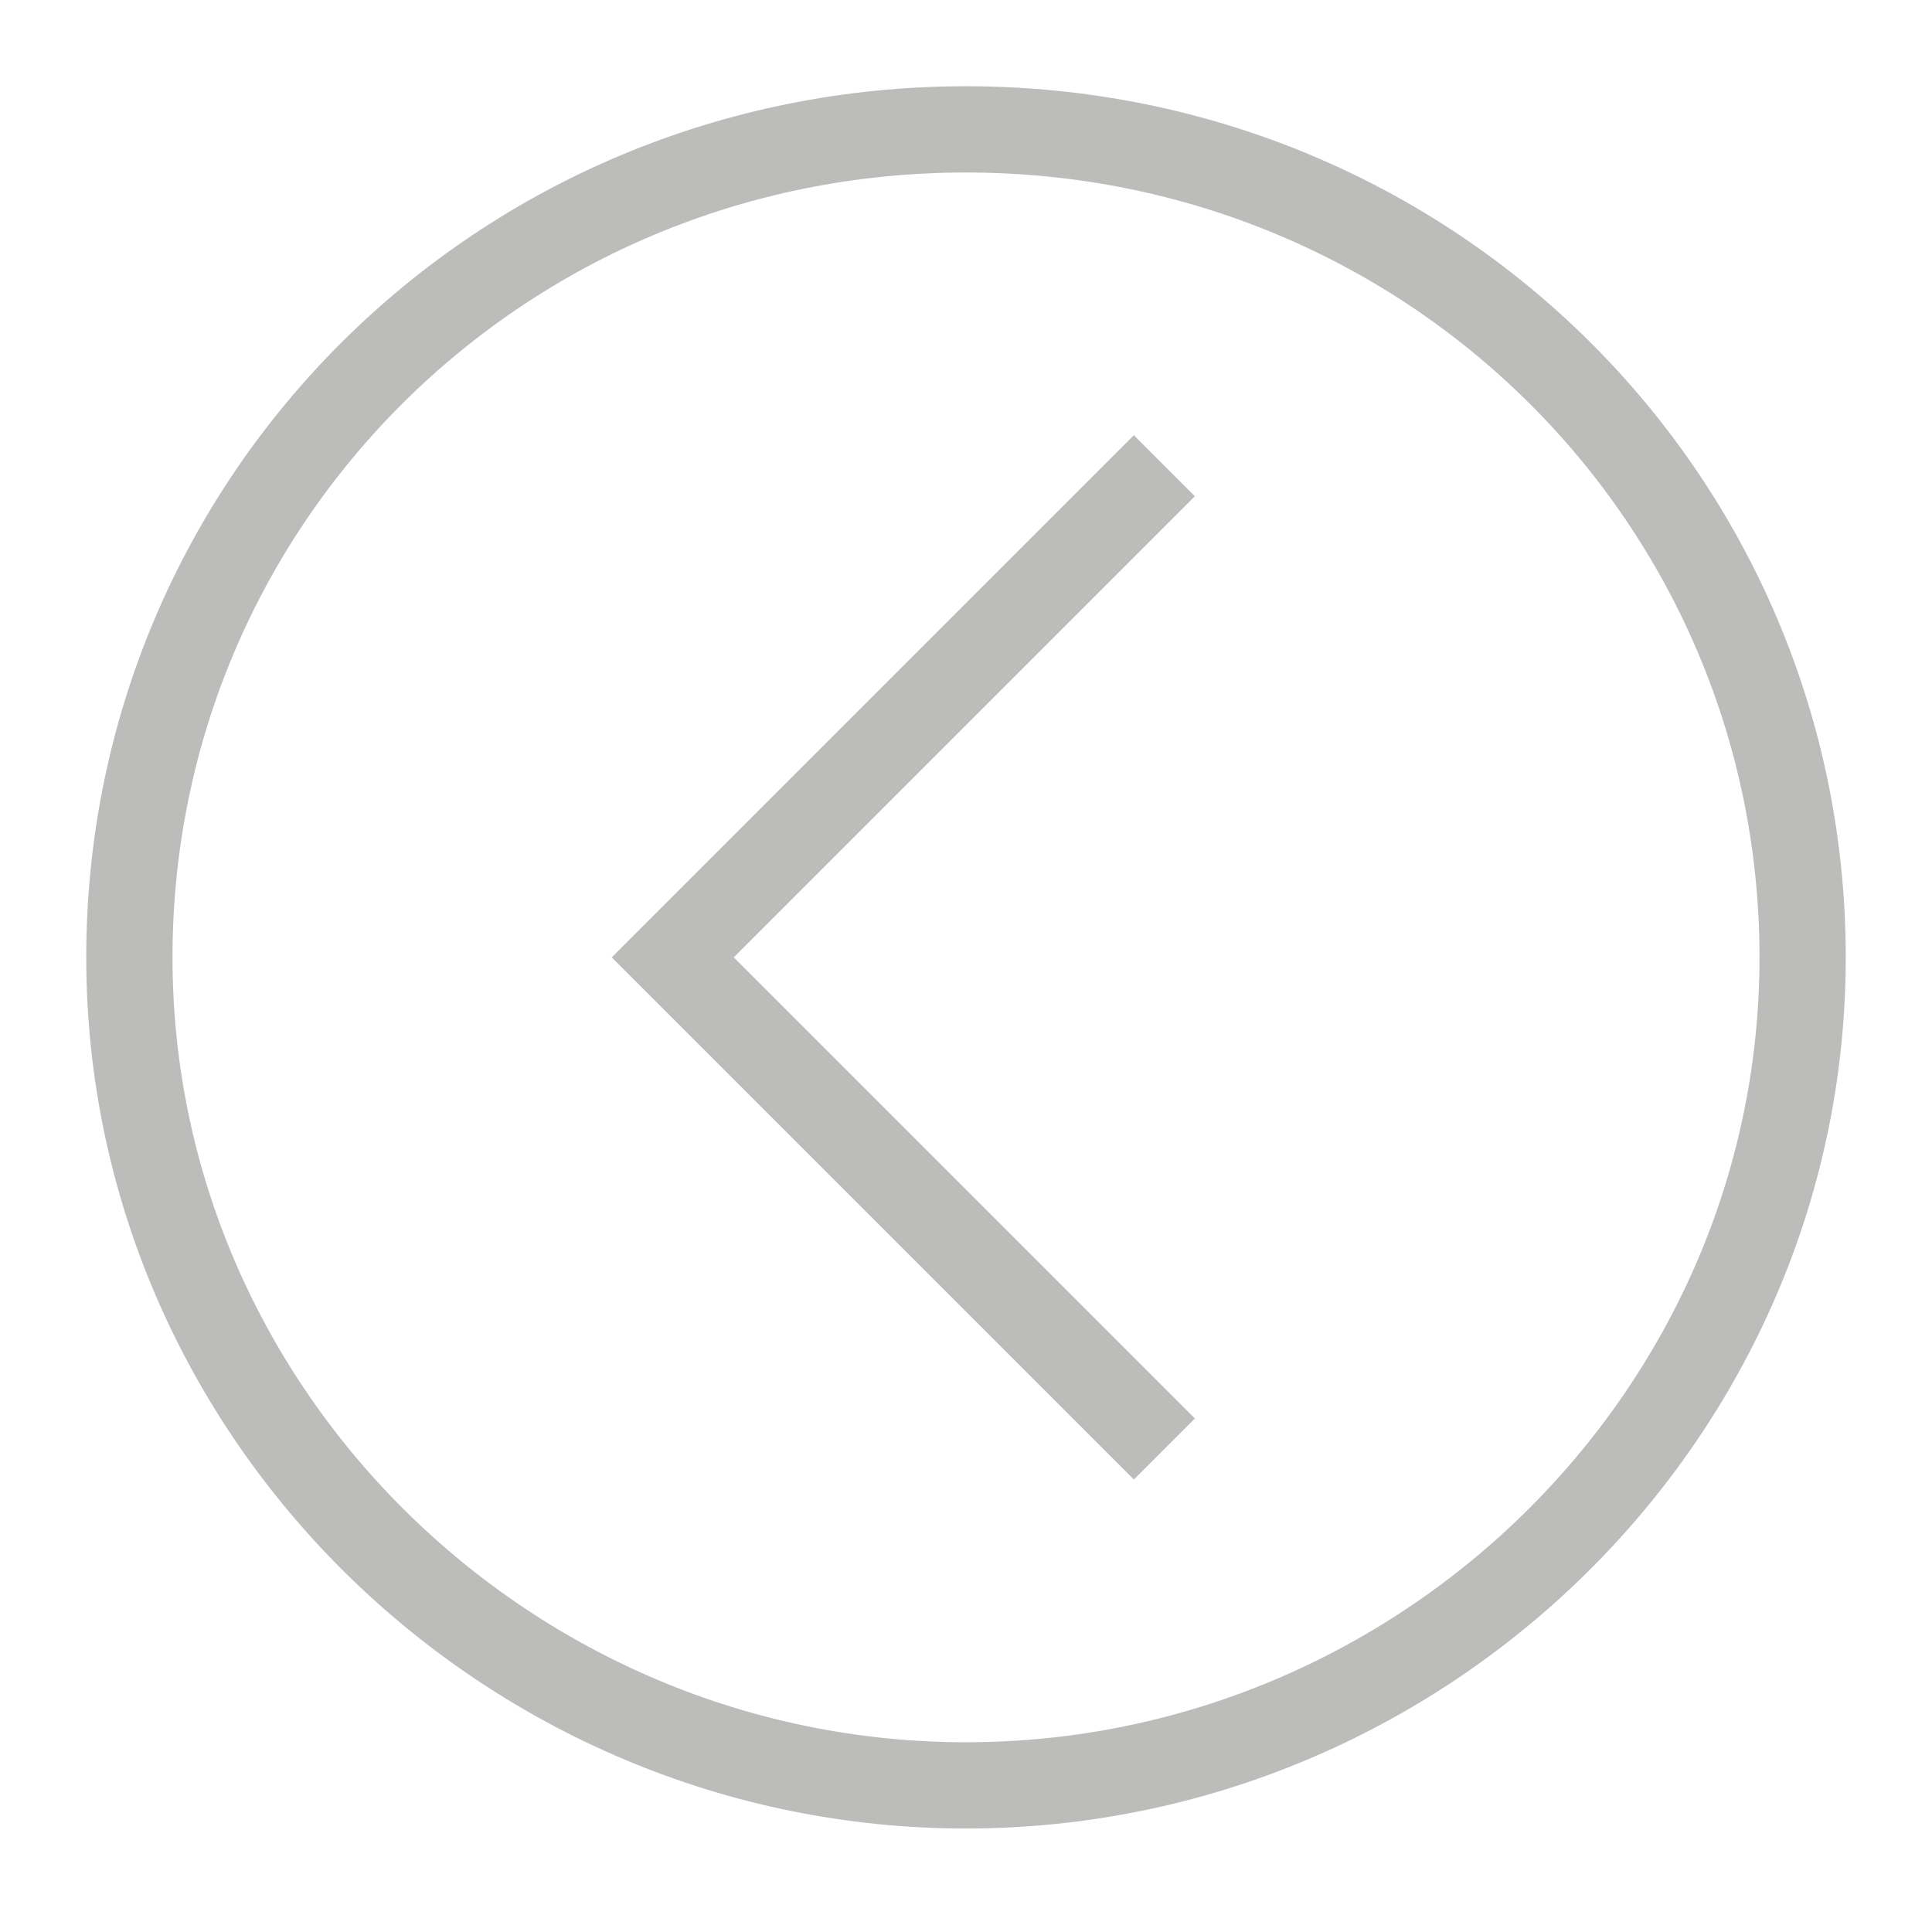
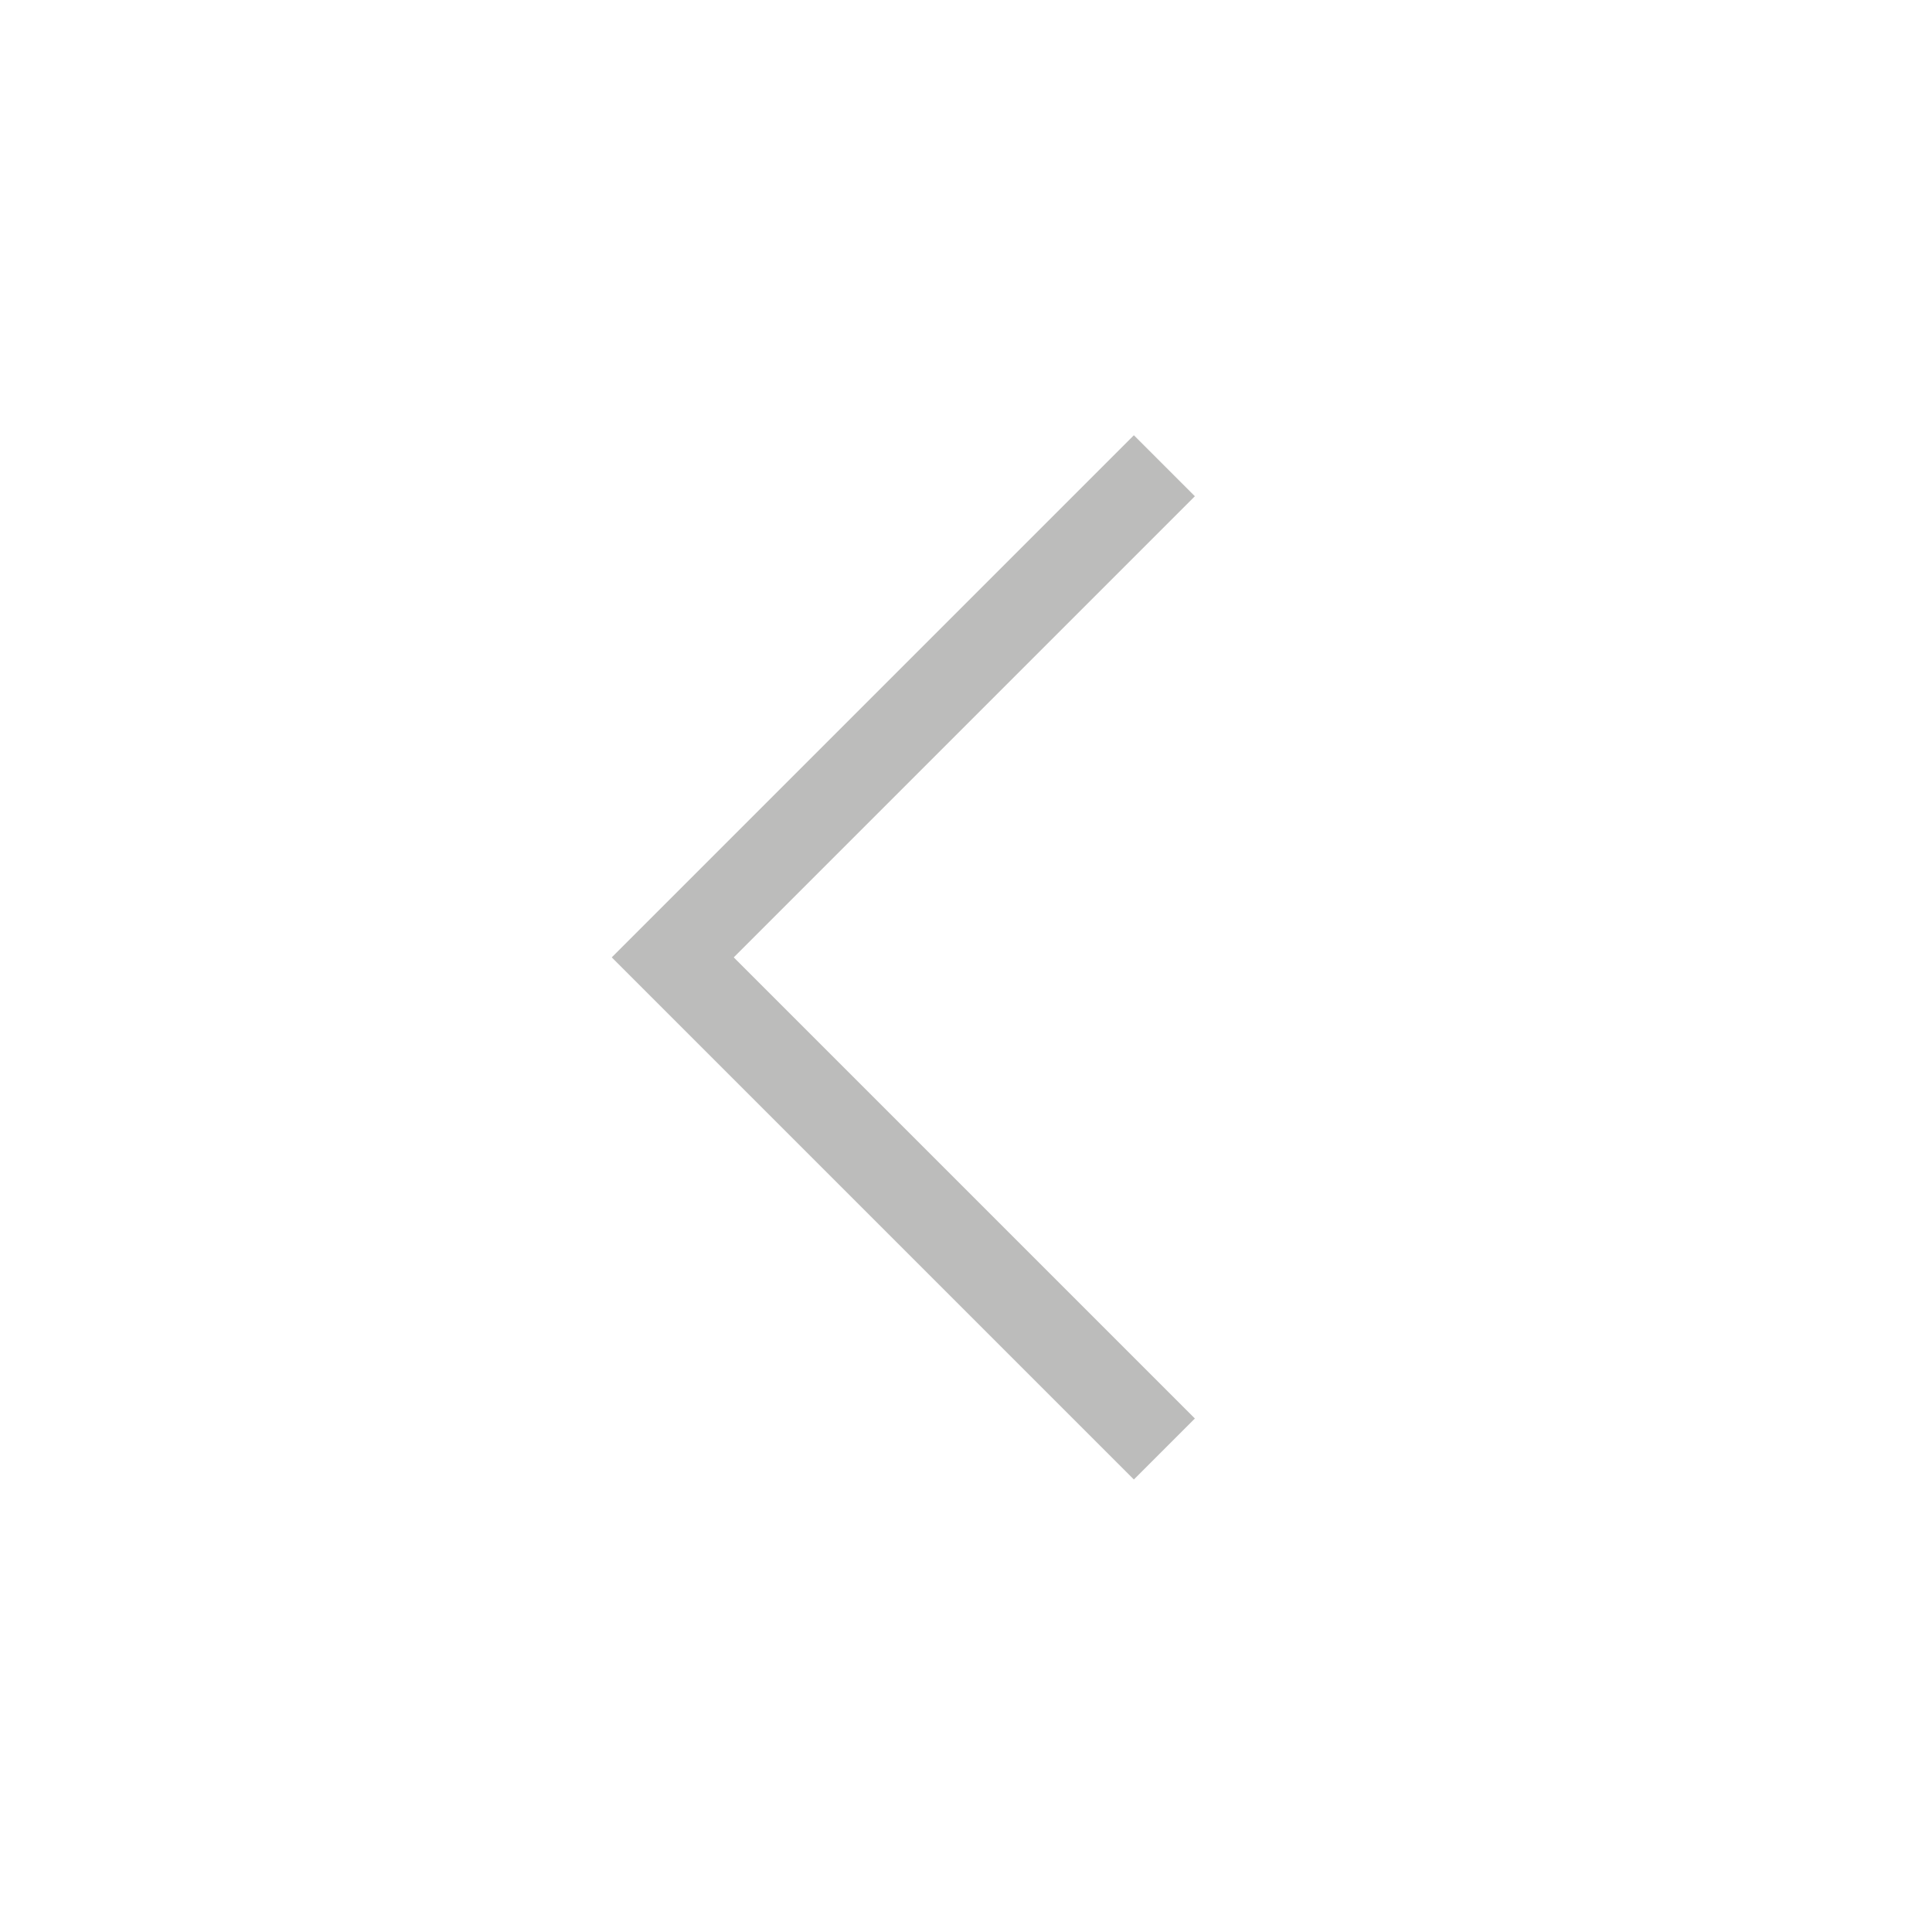
<svg xmlns="http://www.w3.org/2000/svg" xmlns:xlink="http://www.w3.org/1999/xlink" version="1.1" id="Laag_1" x="0px" y="0px" viewBox="0 0 22.4 22.2" style="enable-background:new 0 0 22.4 22.2;" xml:space="preserve">
  <style type="text/css">
	.st0{fill:none;stroke:#BCBCBB;}
	.st1{clip-path:url(#SVGID_2_);fill:none;stroke:#BCBCBB;}
</style>
  <polyline class="st0" points="13.5,5.4 7.8,11.1 13.5,16.8 " />
  <g>
    <defs>
      <rect id="SVGID_1_" x="1" y="1" width="20.4" height="20.2" />
    </defs>
    <clipPath id="SVGID_2_">
      <use xlink:href="#SVGID_1_" style="overflow:visible;" />
    </clipPath>
-     <path class="st1" d="M11.2,1.5c-5.4,0-9.7,4.3-9.7,9.6c0,5.3,4.4,9.6,9.7,9.6s9.7-4.3,9.7-9.6C20.9,5.8,16.6,1.5,11.2,1.5z" />
  </g>
</svg>